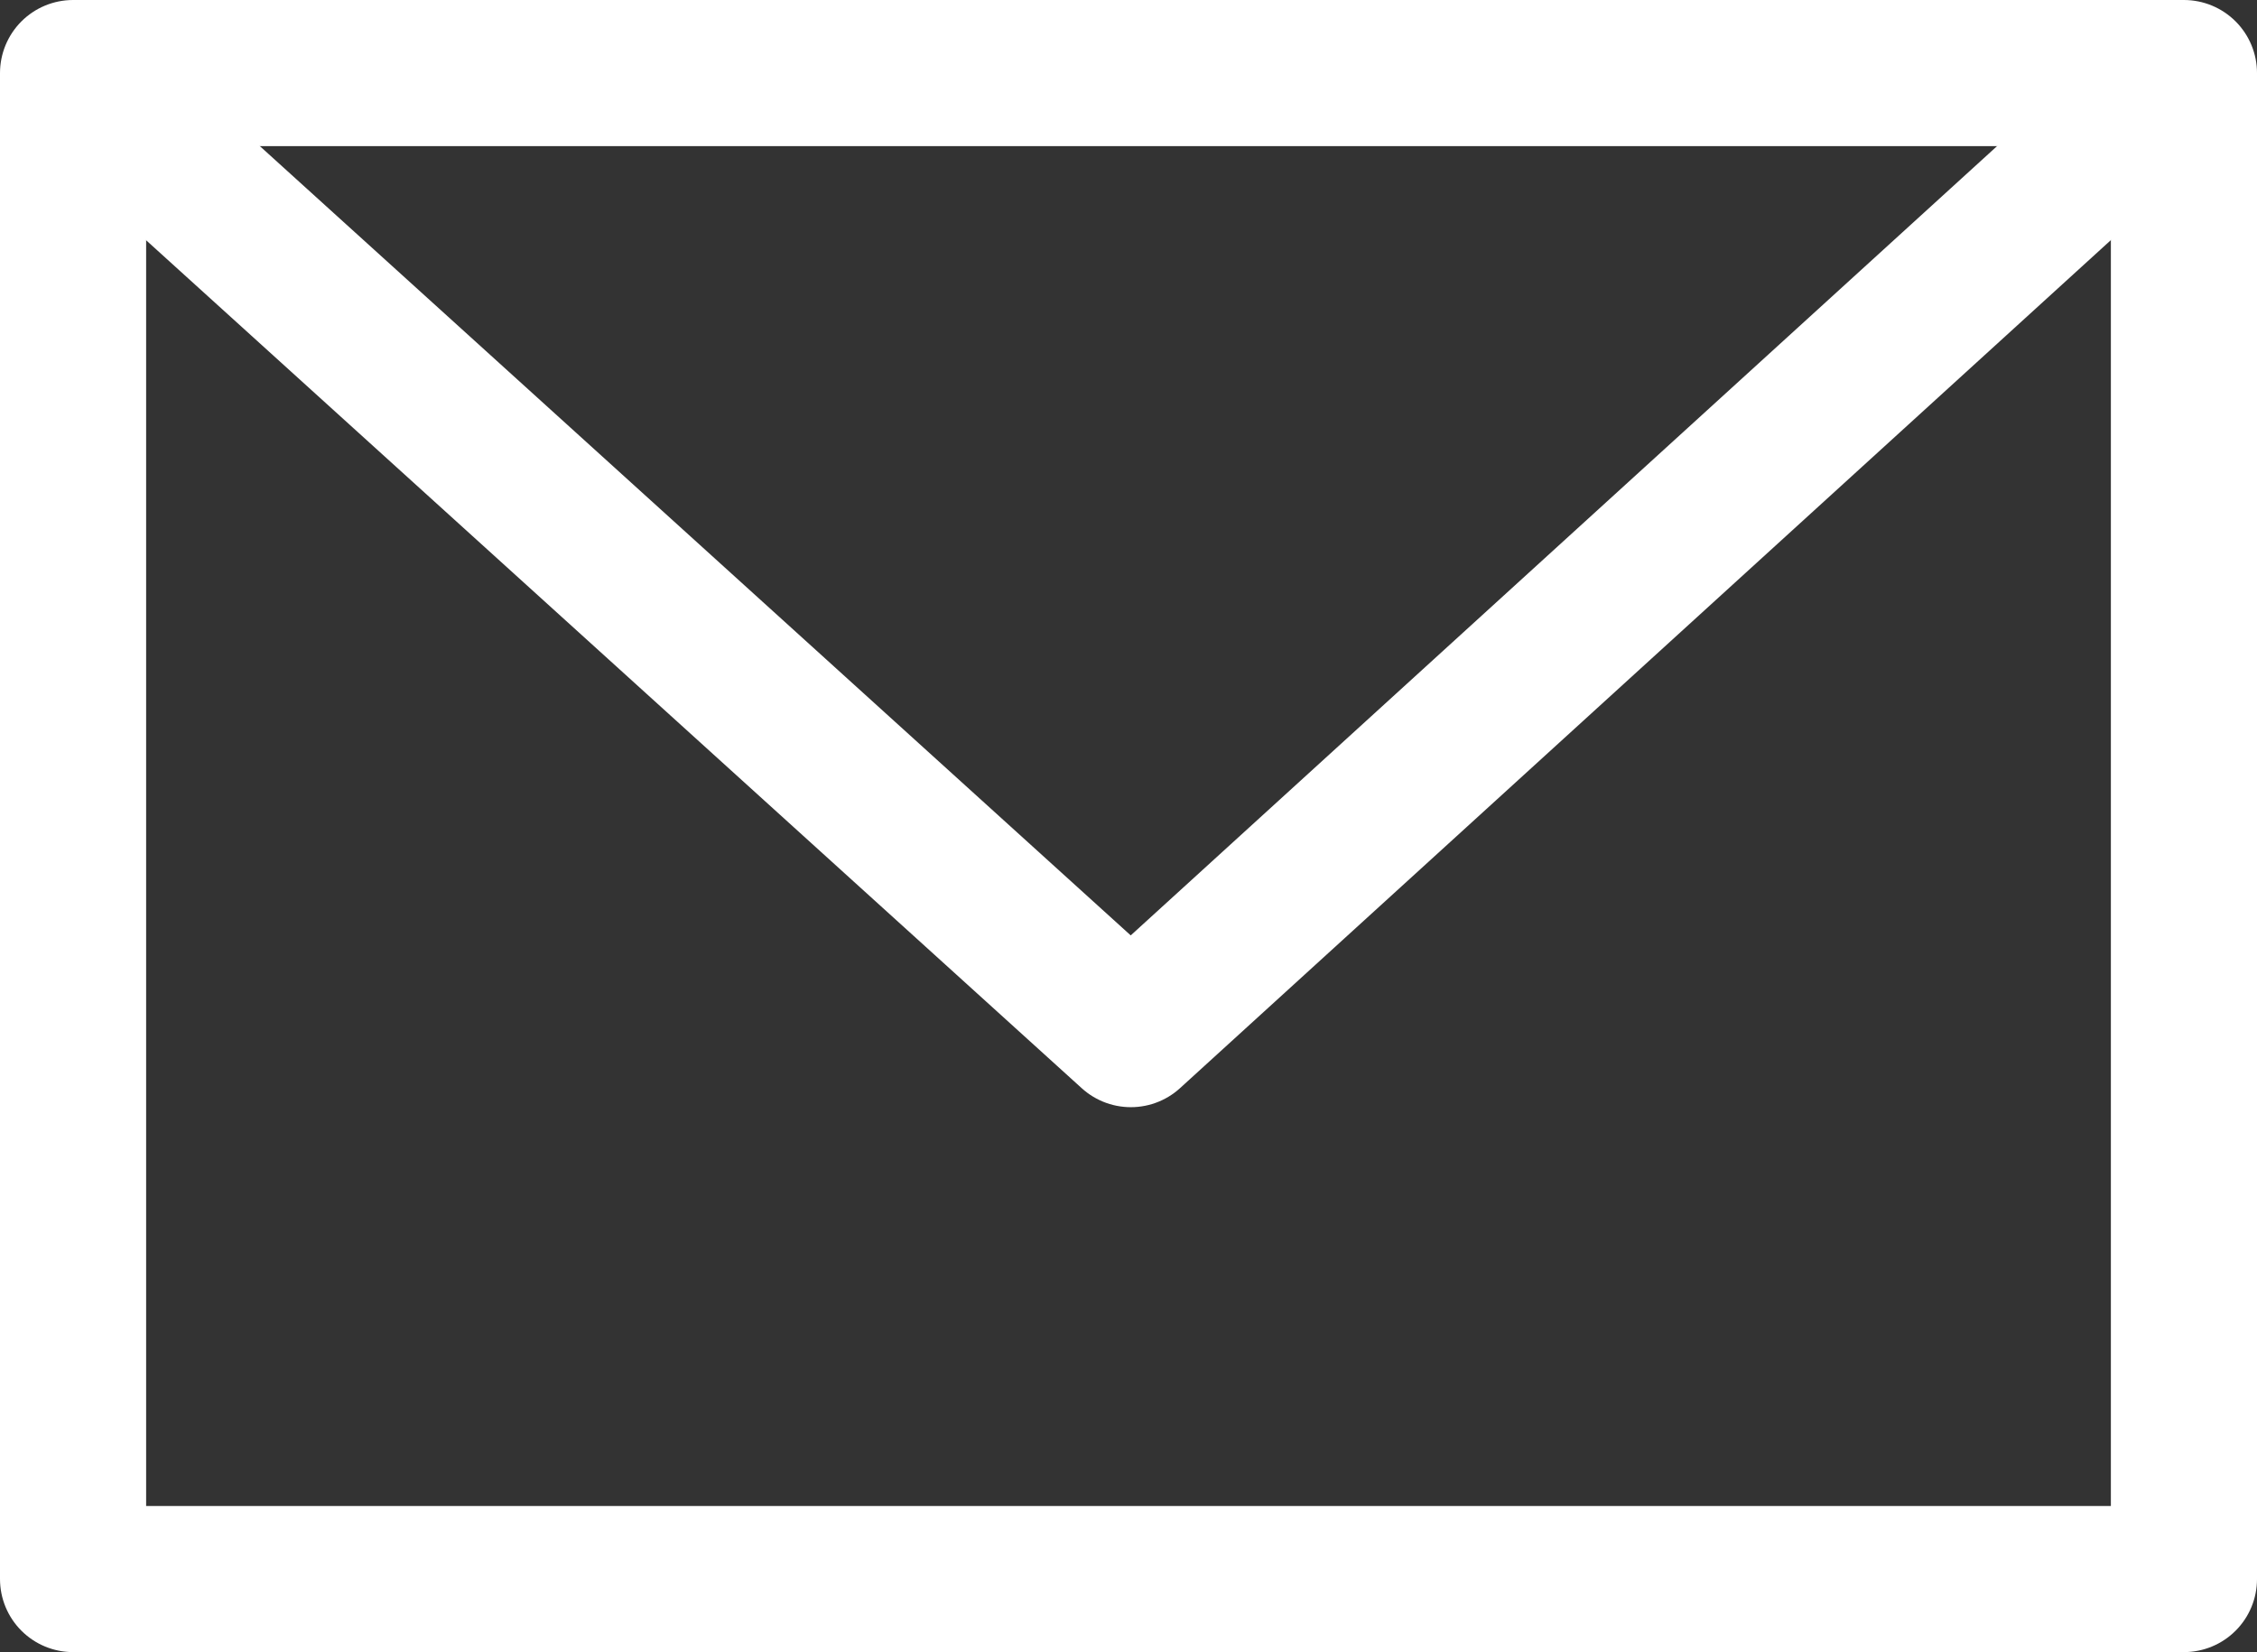
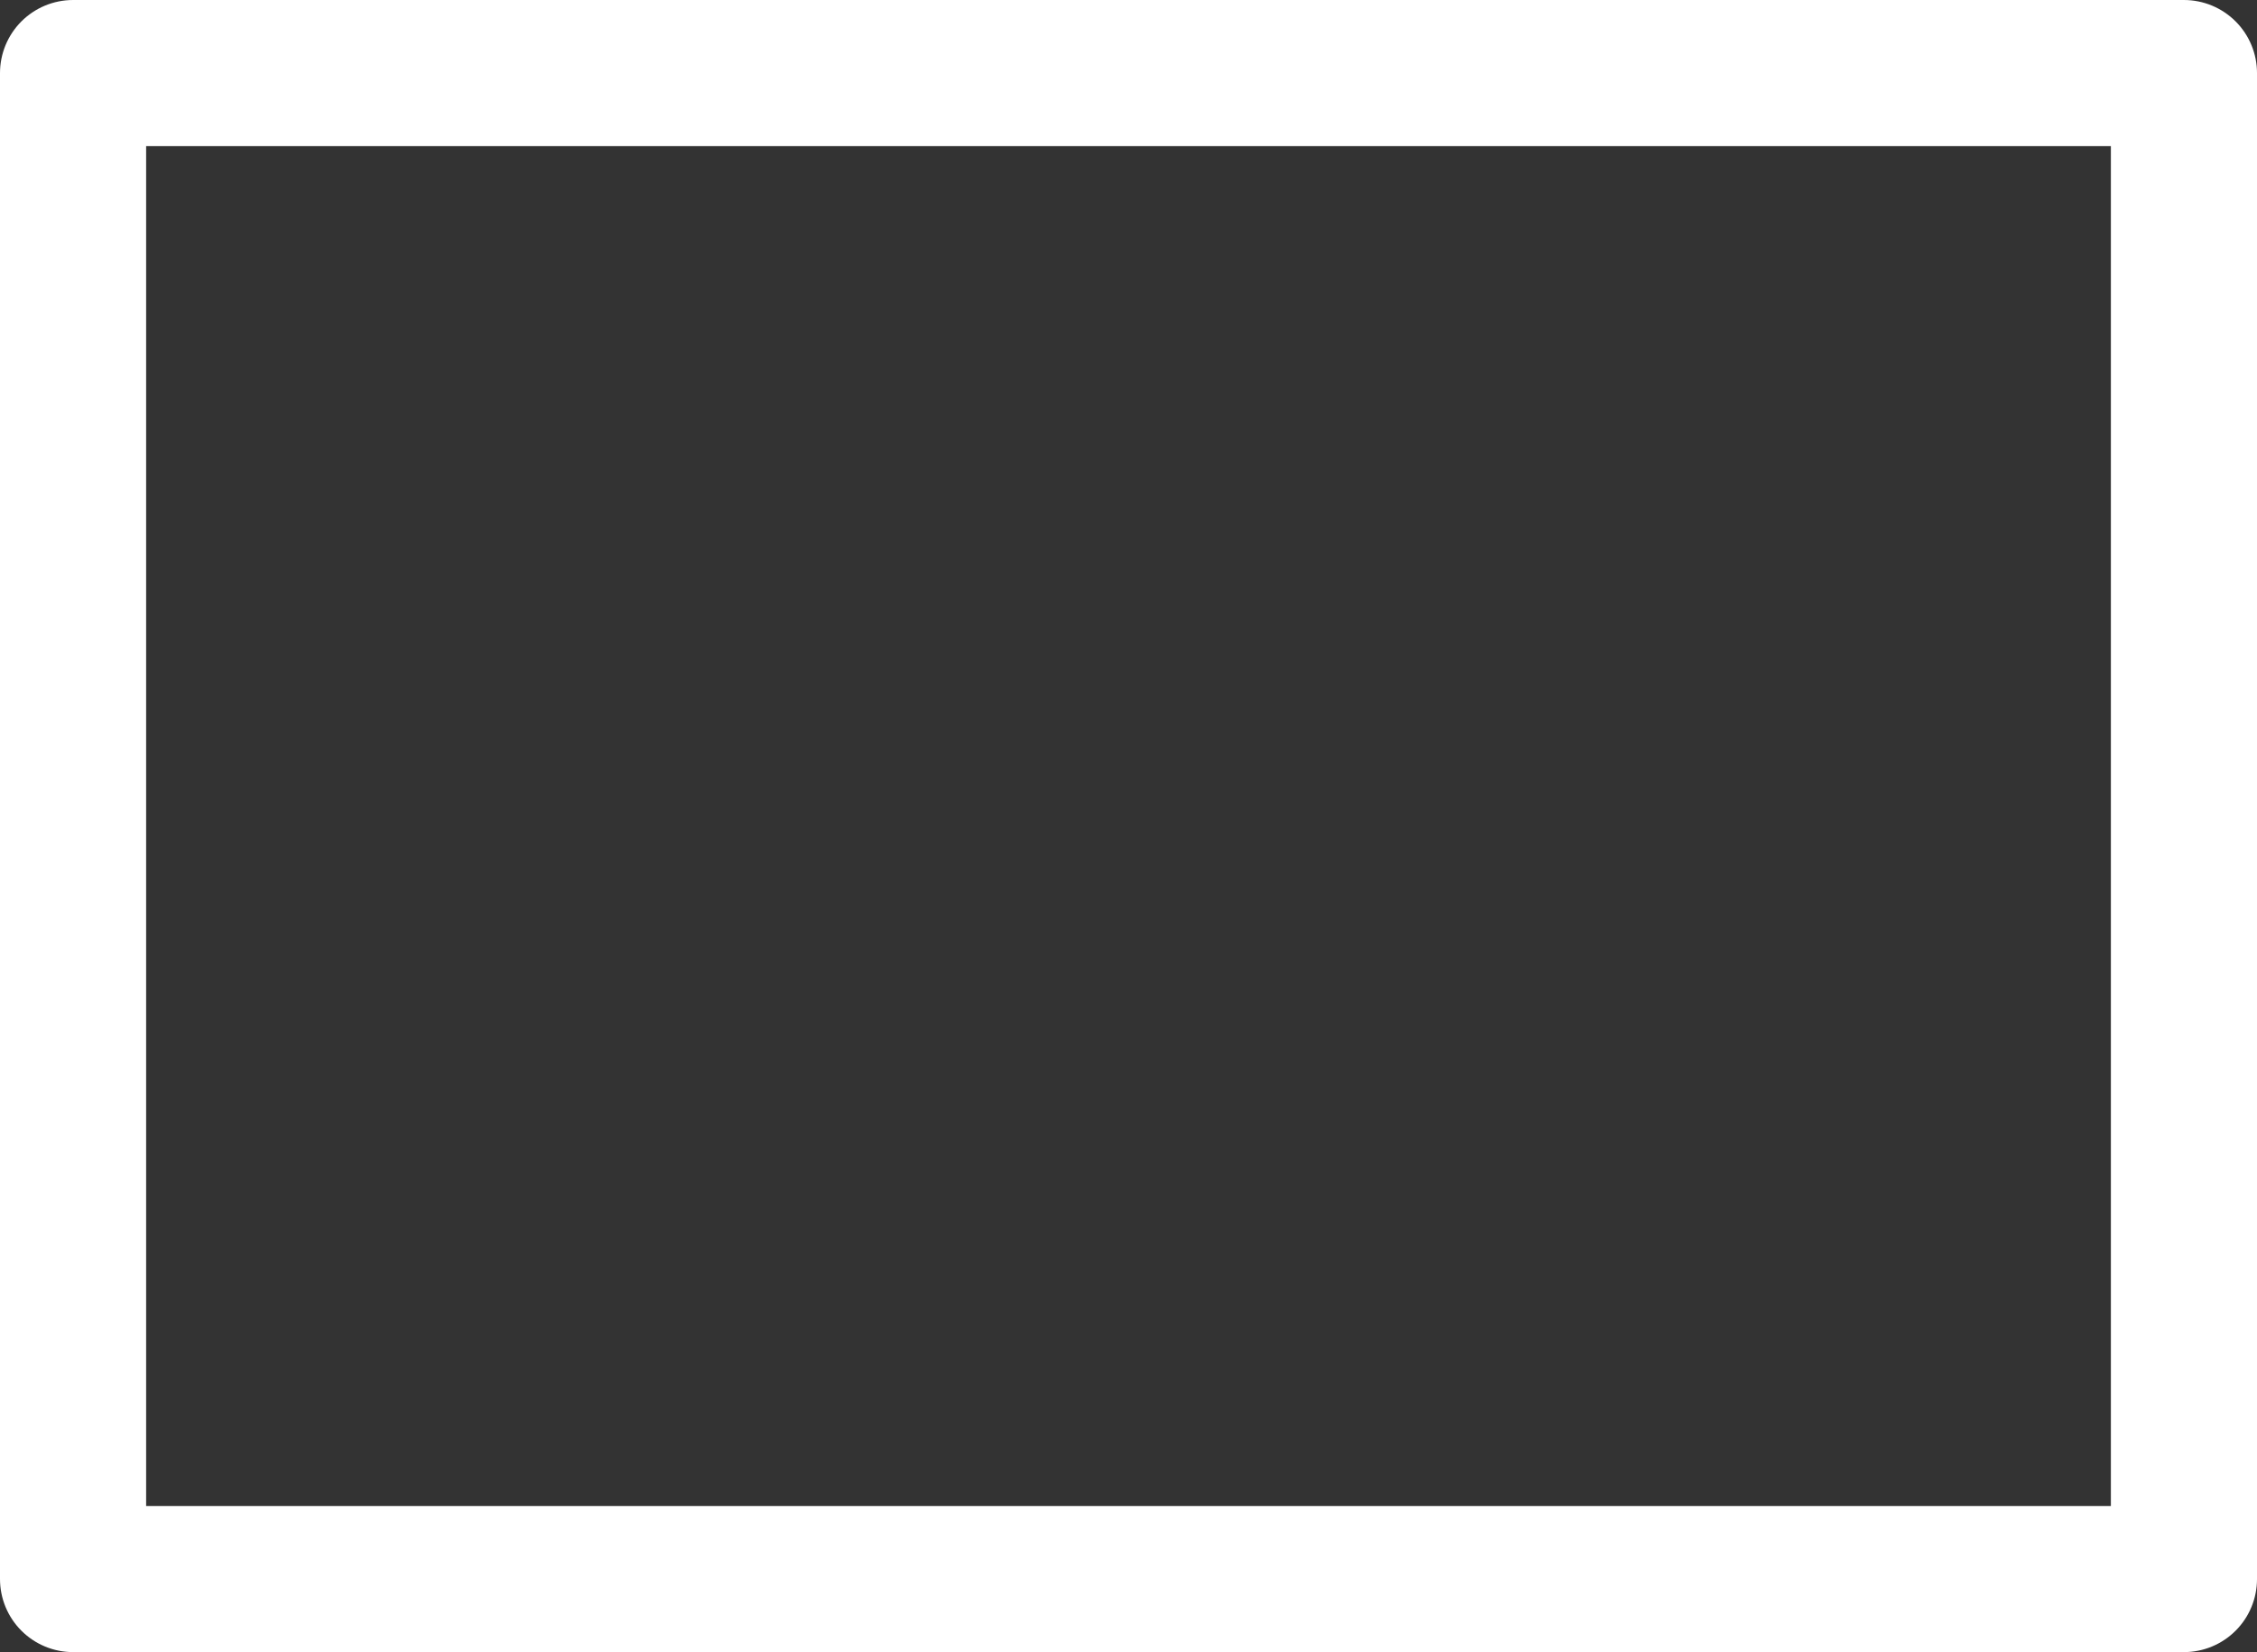
<svg xmlns="http://www.w3.org/2000/svg" width="21.623" height="15.829" viewBox="0 0 21.623 15.829">
  <rect x="0" y="0" width="21.623" height="15.829" fill="#333333" stroke="none" />
  <g transform="translate(0.7 0.7)">
    <path d="M3761.149,3052.641v14.429h20.223v-14.429Z" transform="translate(-3761.149 -3052.641)" fill="none" stroke="#fff" stroke-linejoin="round" stroke-width="1.4" />
-     <path d="M3771.26,3061.043l-9.047-8.2,9.047,8.2,9-8.2Z" transform="translate(-3761.126 -3051.835)" fill="none" stroke="#fff" stroke-linejoin="round" stroke-width="1.4" />
  </g>
</svg>